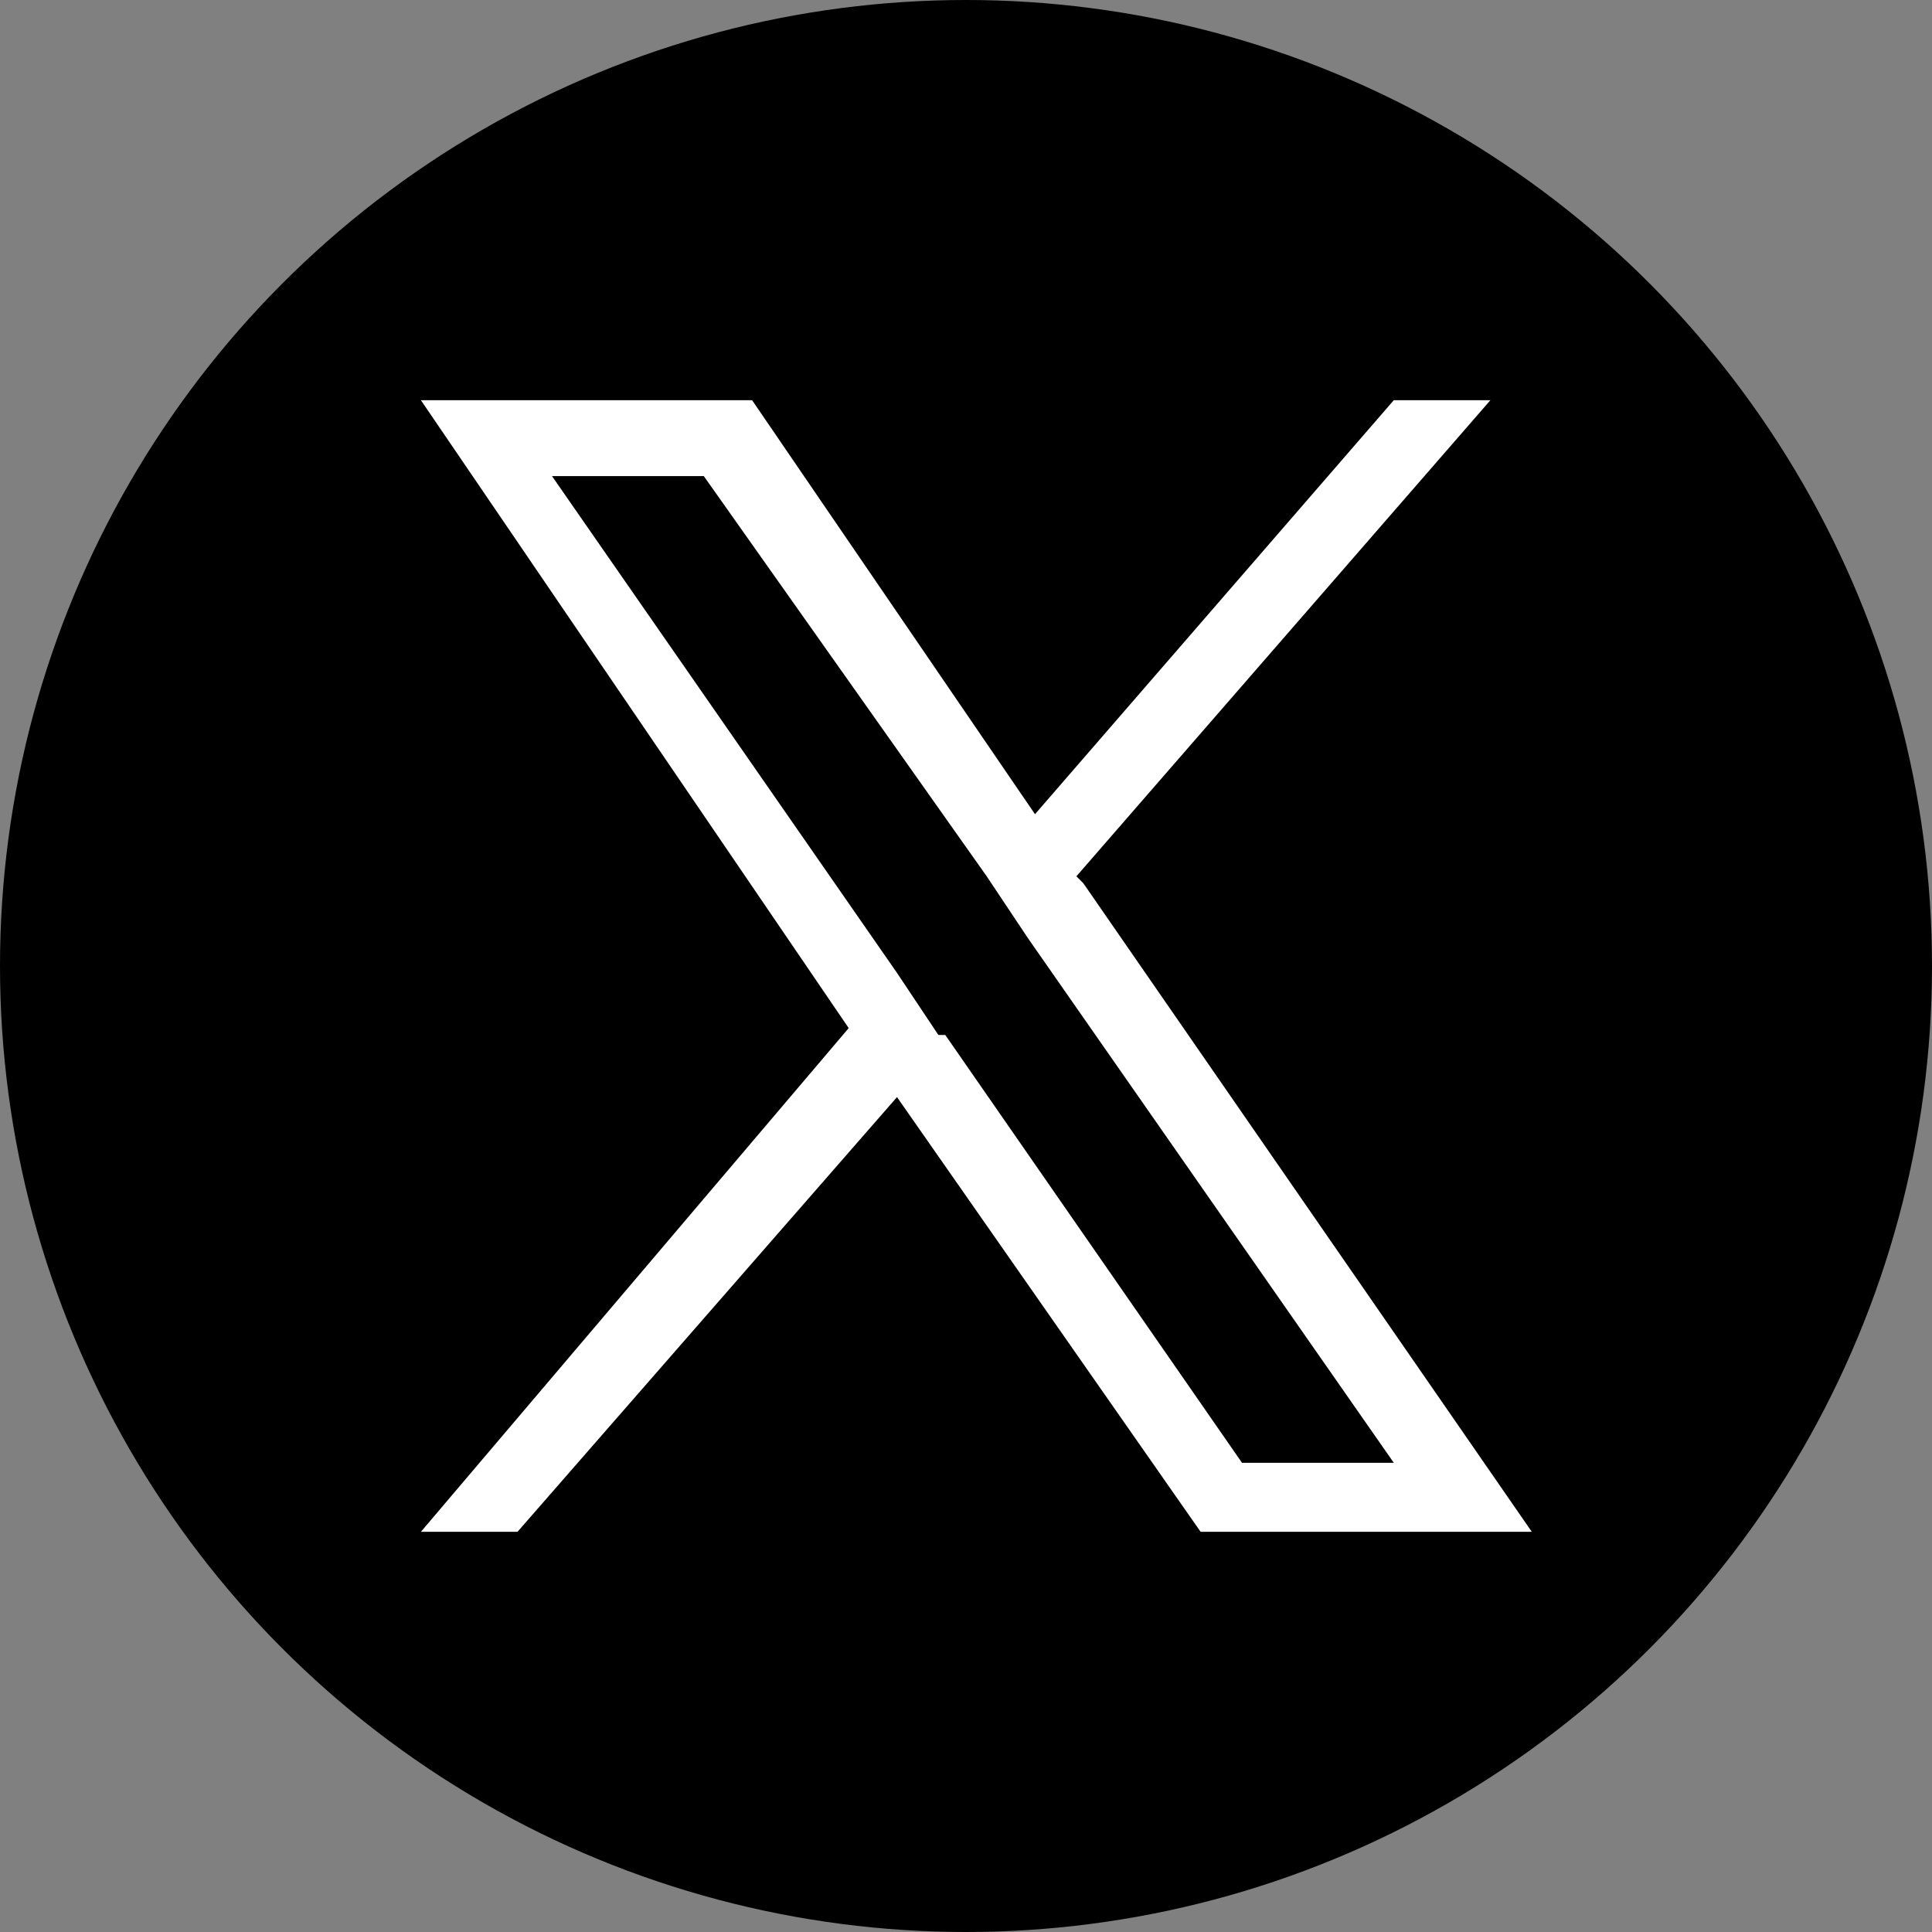
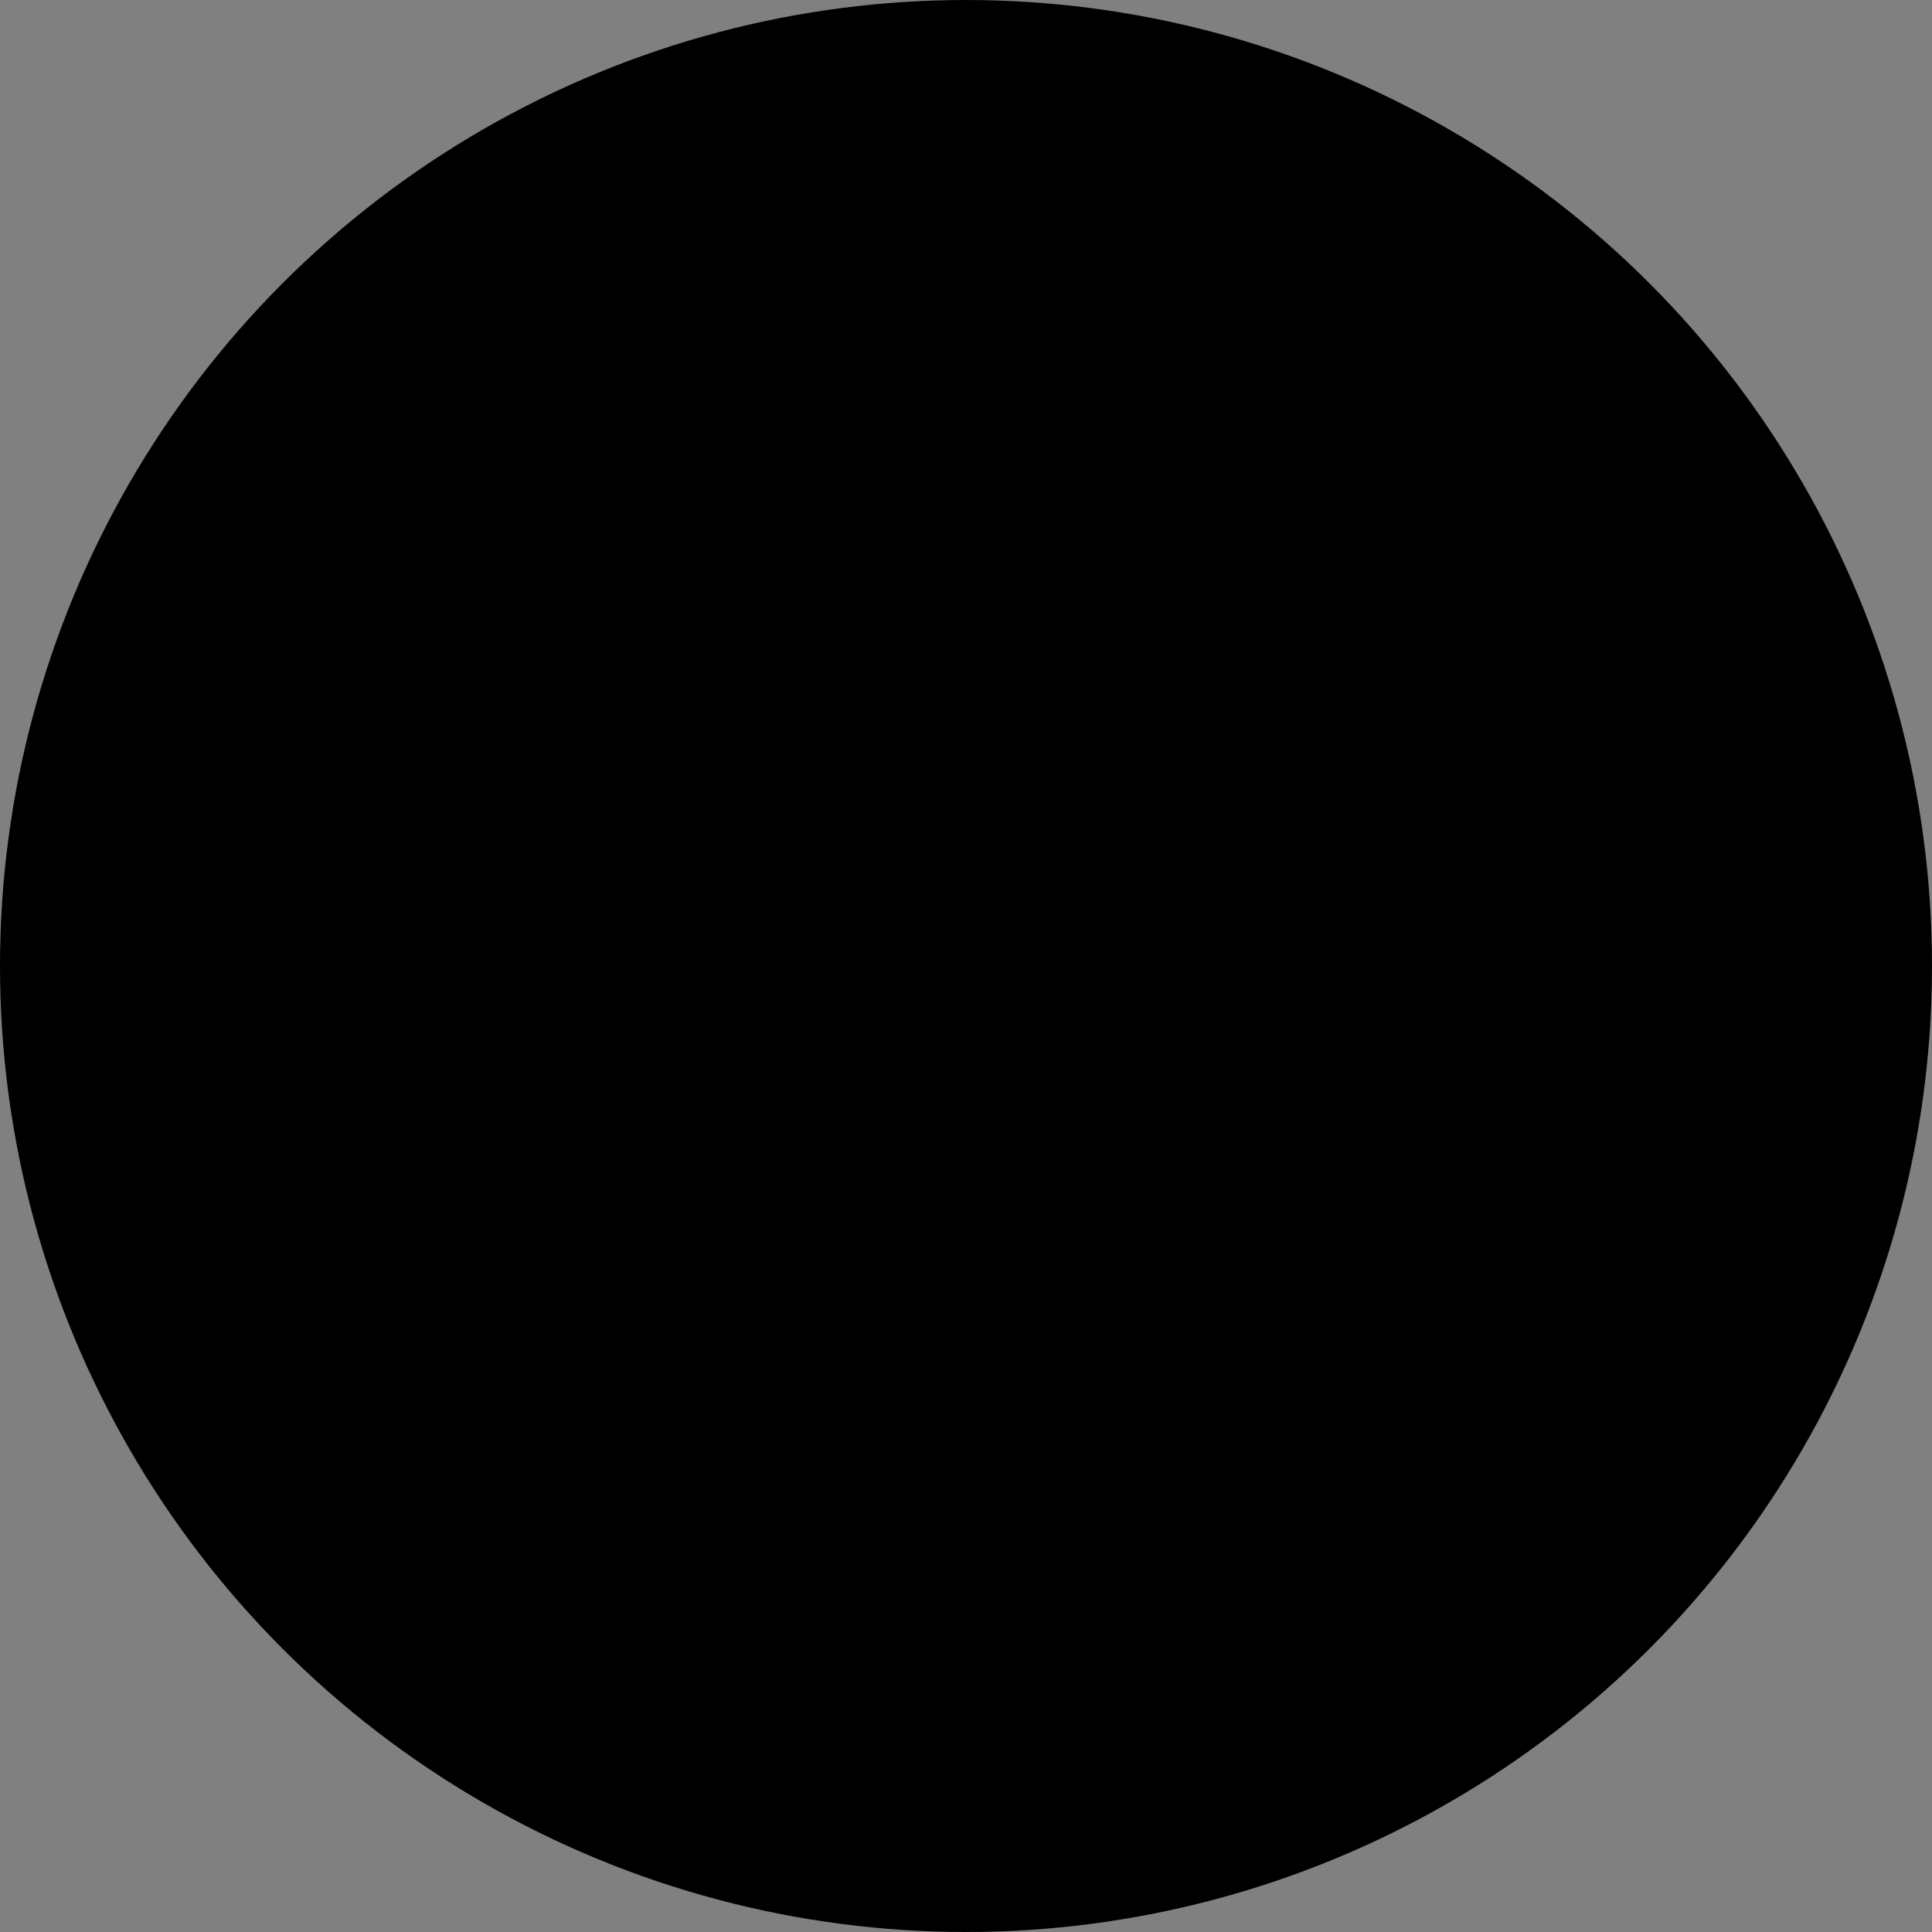
<svg xmlns="http://www.w3.org/2000/svg" id="tw_icon" version="1.1" viewBox="0 0 28 28">
  <rect x="0" y="0" width="28" height="28" fill="#808080" stroke="none" />
  <defs>
    <style>
      .st0 {
        fill: #fff;
      }
    </style>
  </defs>
  <g id="Dark_Blue">
    <circle id="Ellipse_1" cx="14" cy="14" r="14" />
  </g>
-   <path class="st0" d="M15.6,12.7l6-6.9h-1.4l-5.2,6-4.1-6h-4.8l6.2,9.1-6.2,7.3h1.4l5.5-6.3,4.4,6.3h4.8l-6.5-9.4h0ZM13.6,15l-.6-.9-5-7.2h2.2l4.1,5.8.6.9,5.3,7.6h-2.2l-4.3-6.2h0Z" />
</svg>